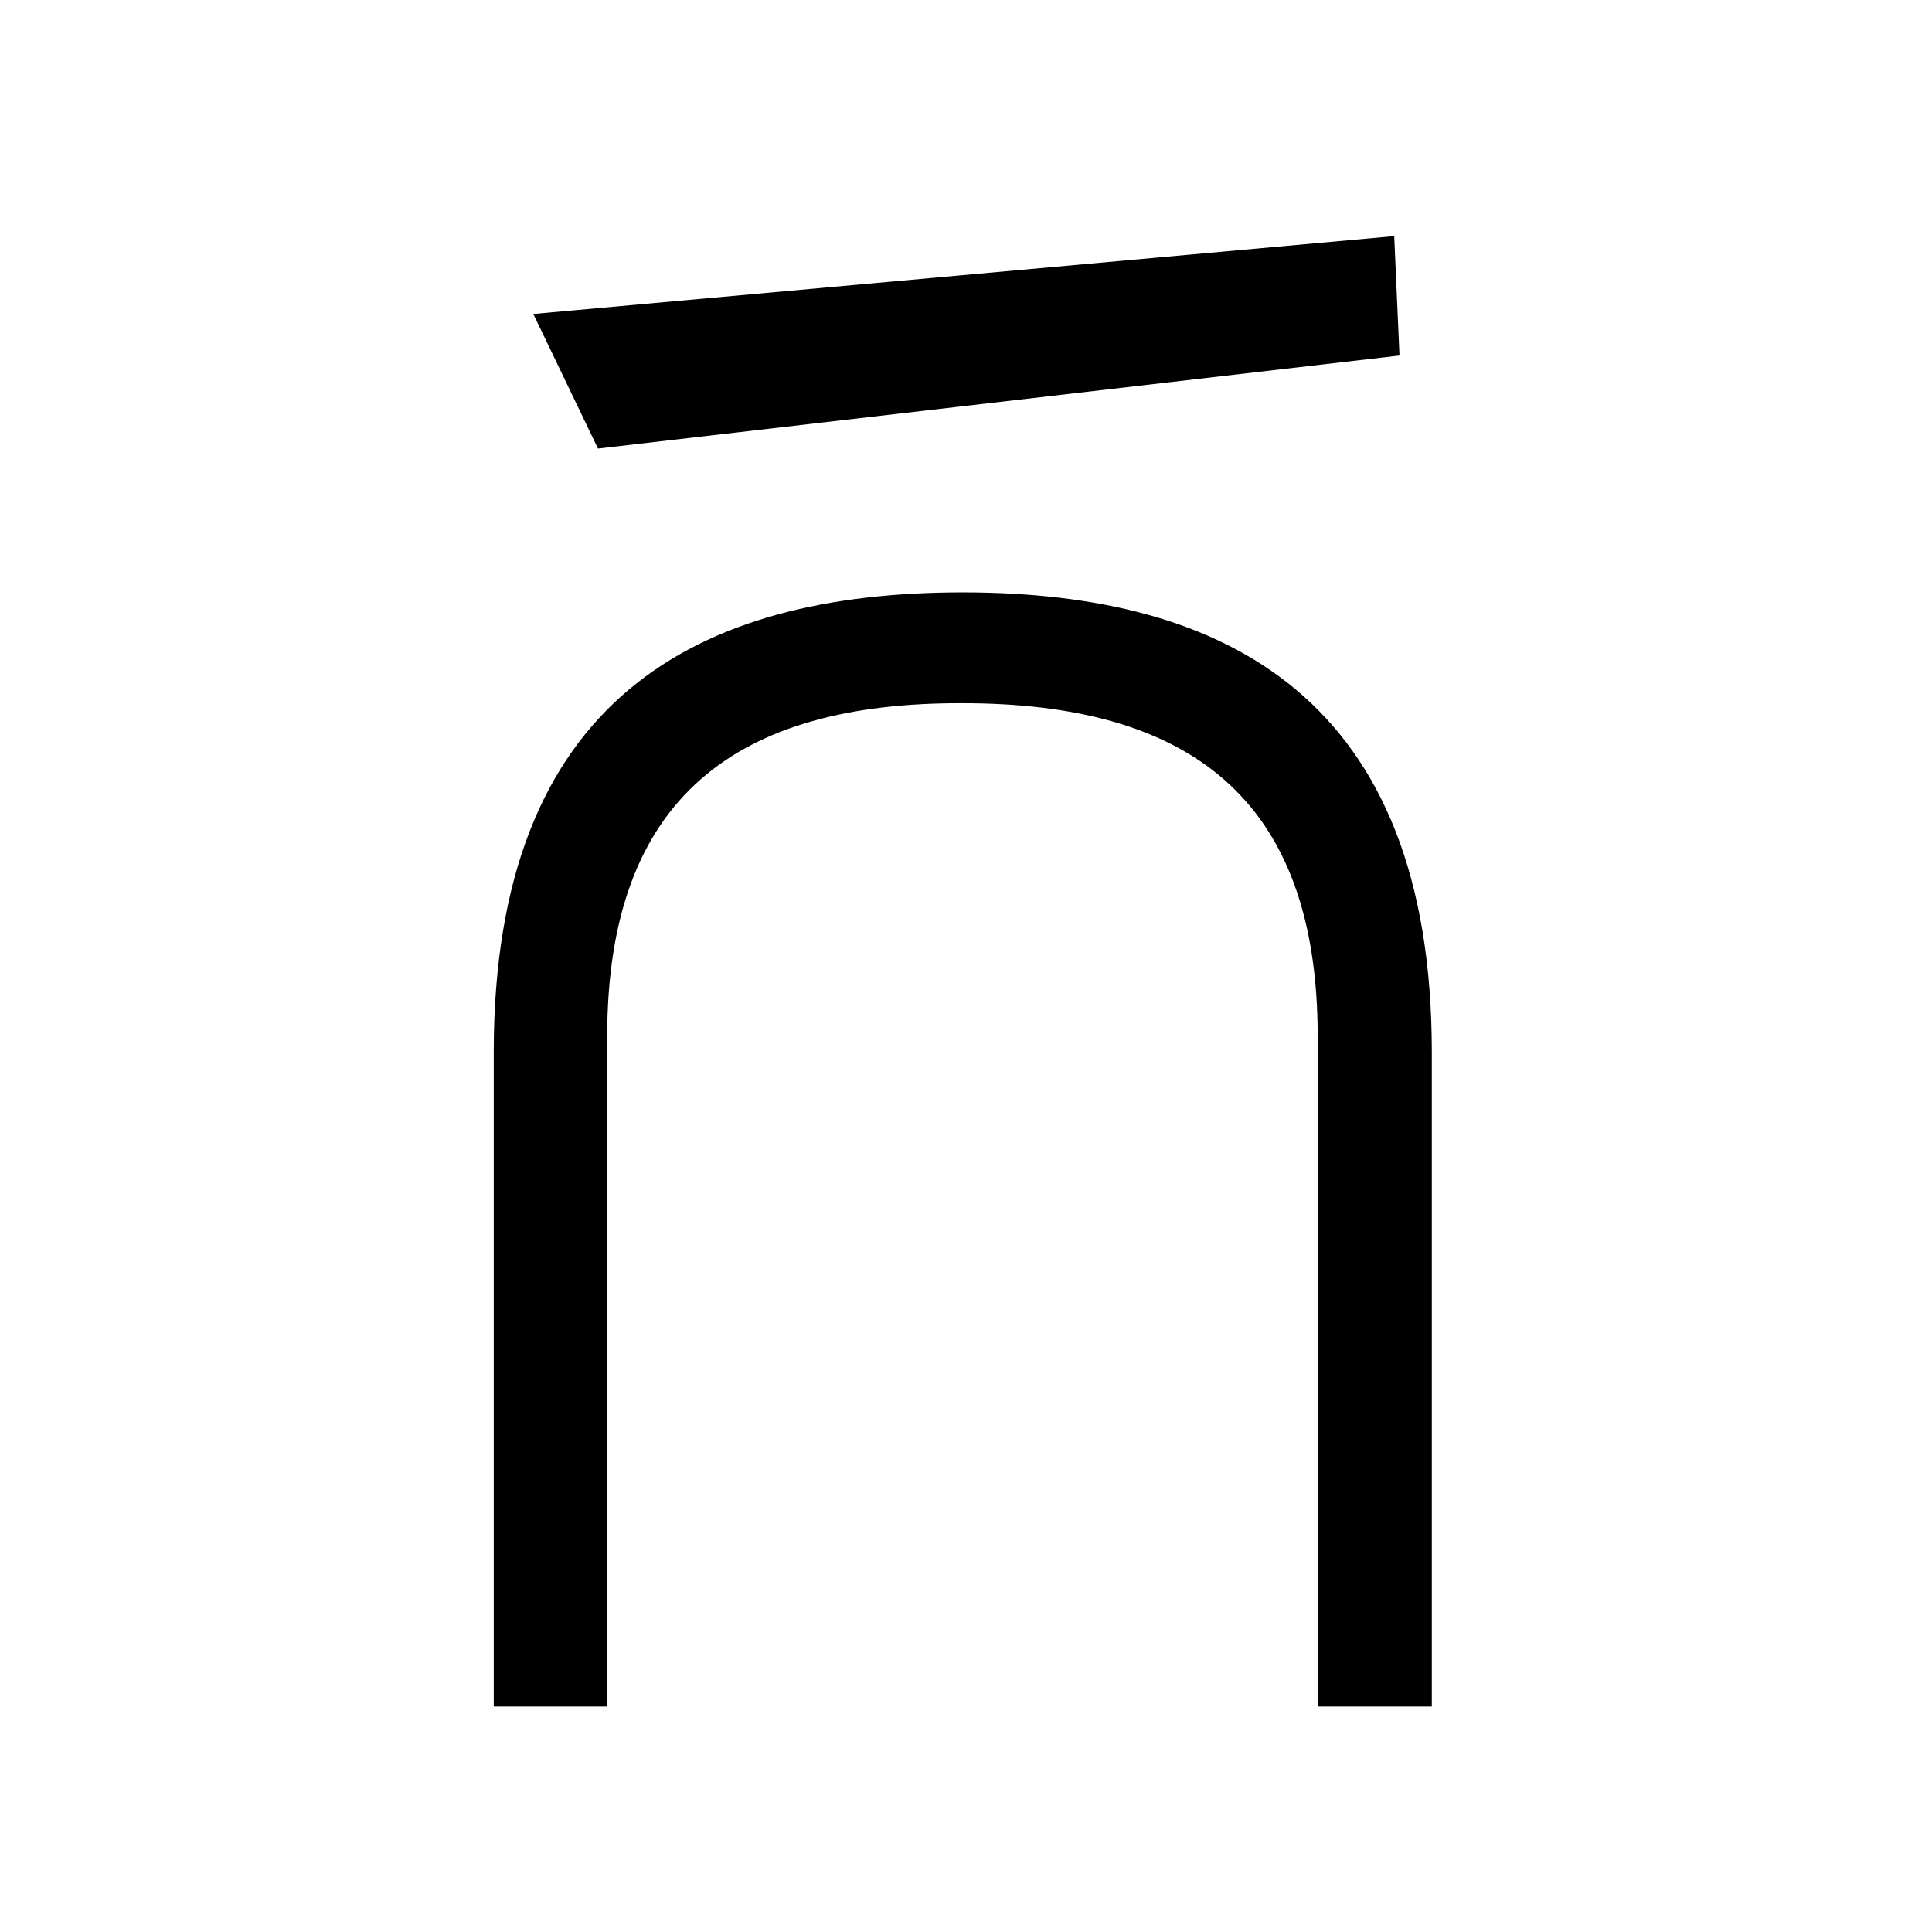
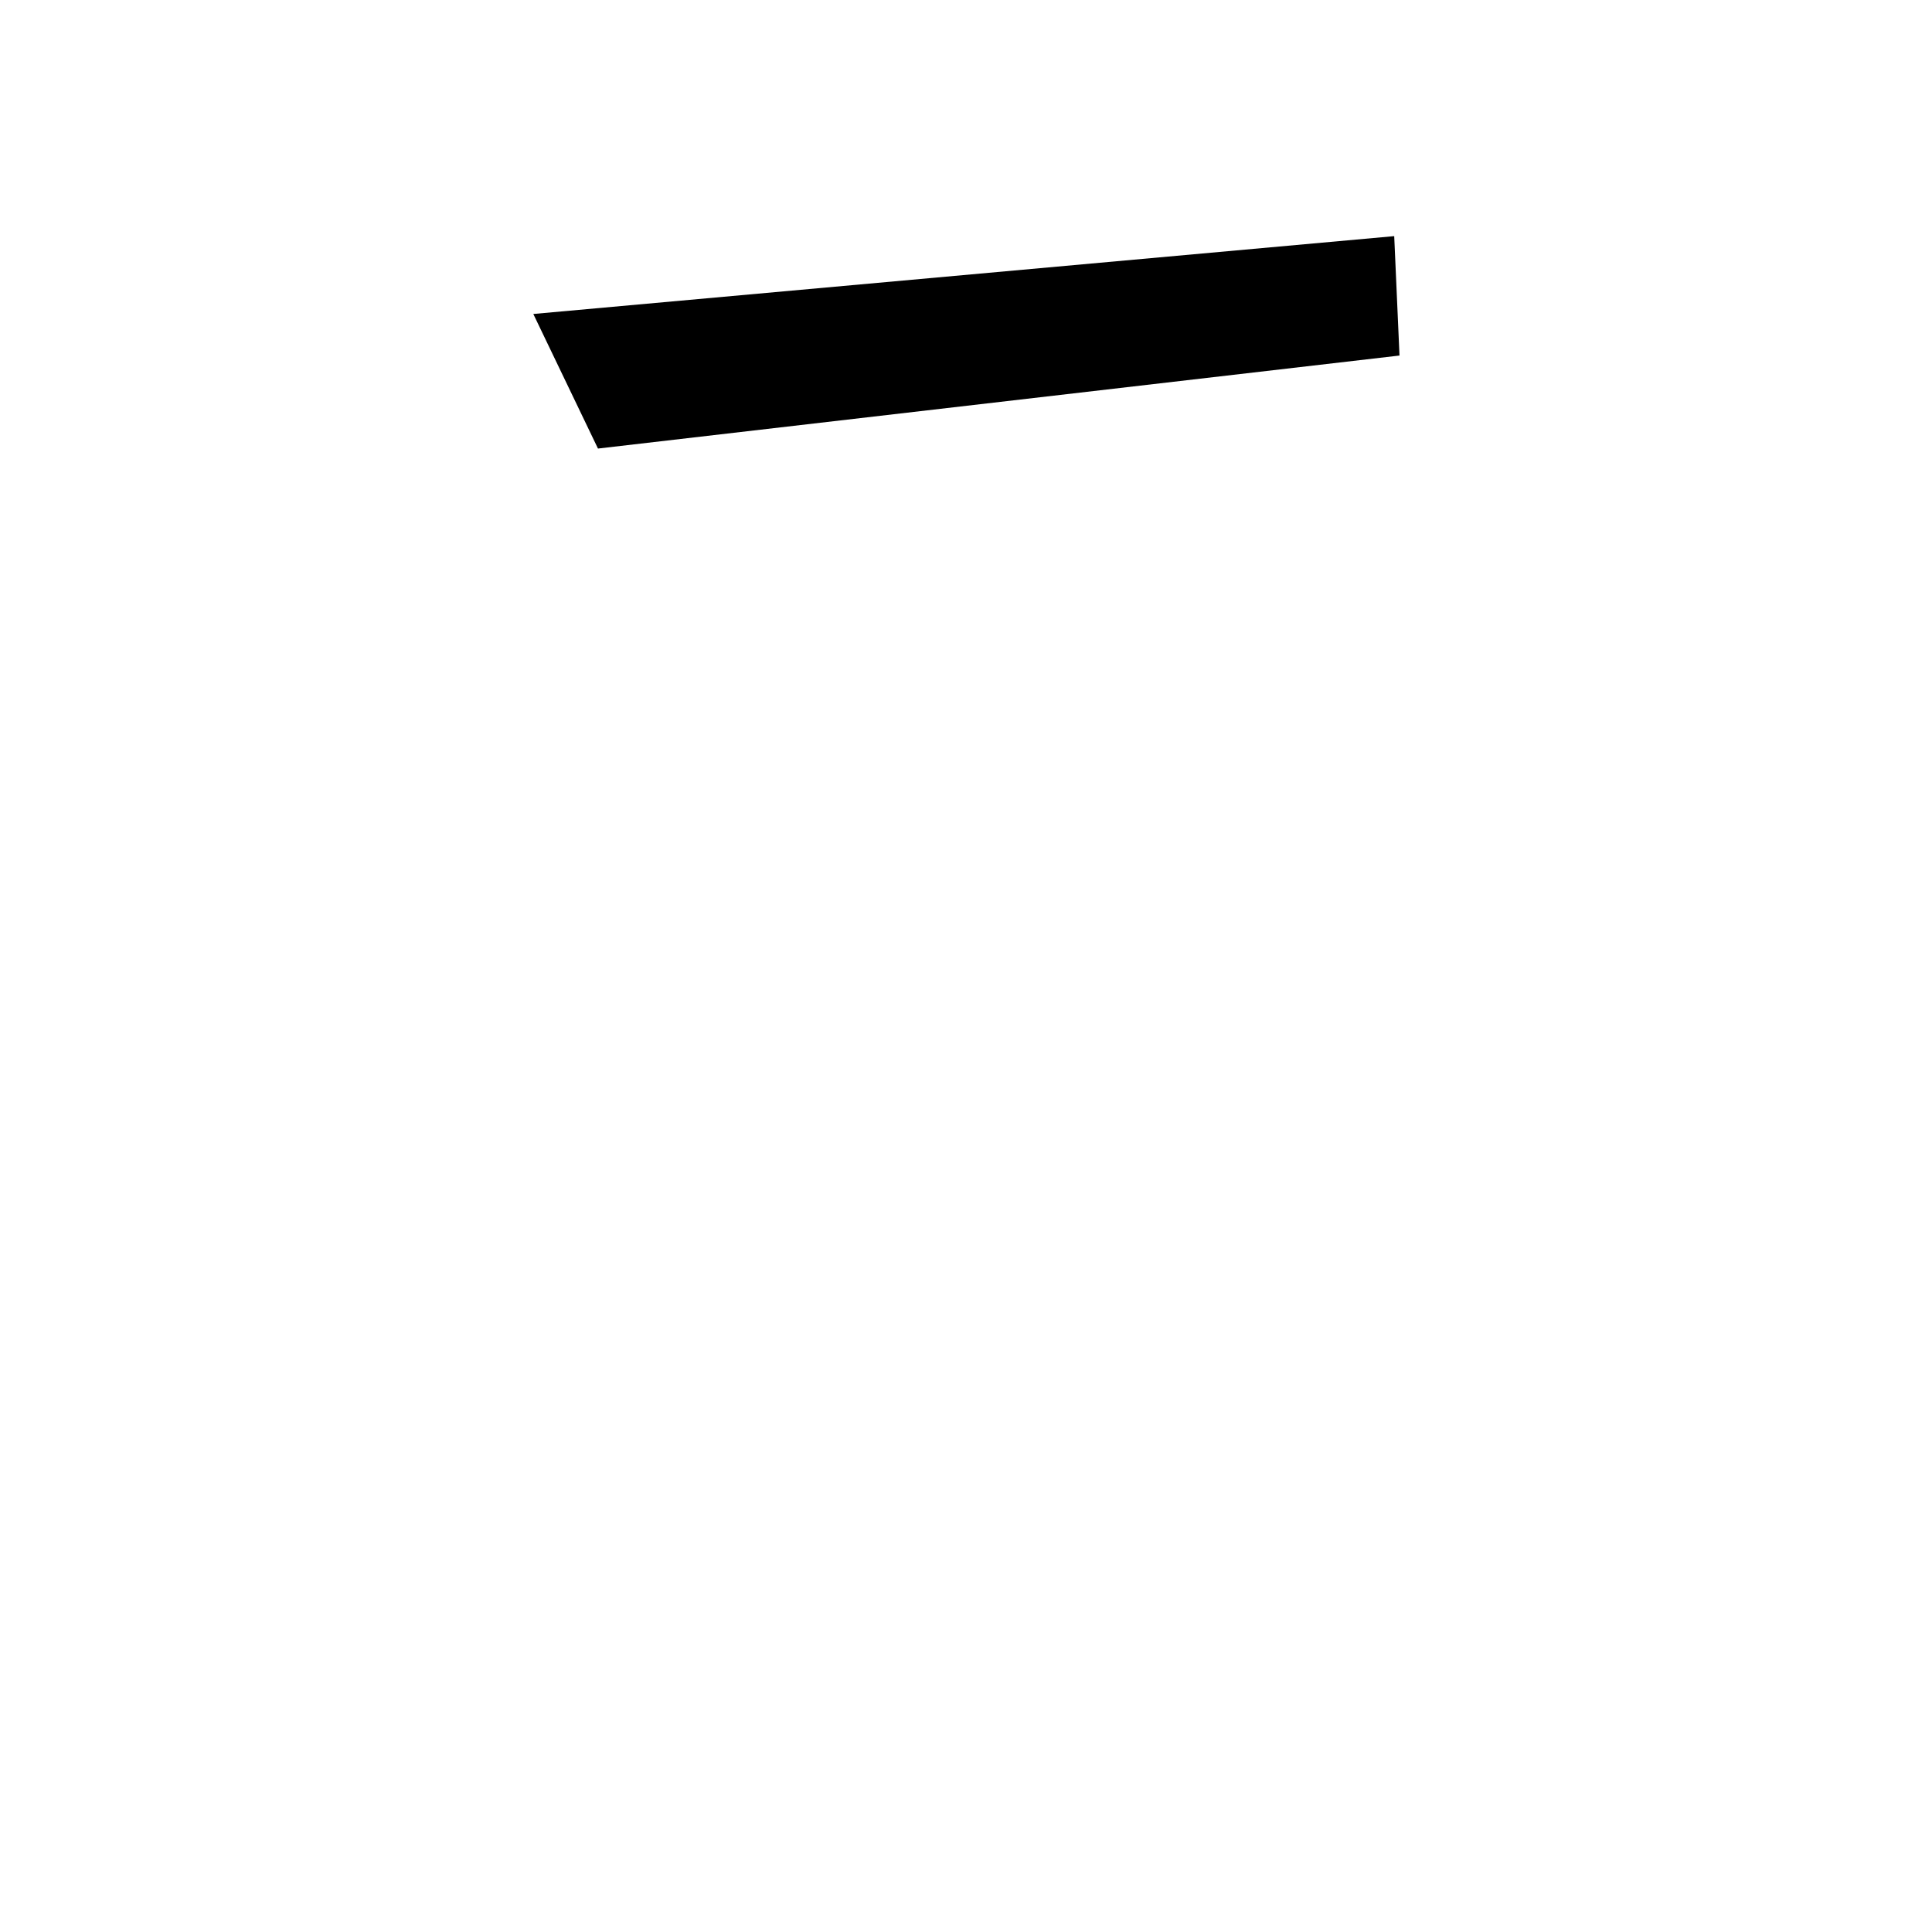
<svg xmlns="http://www.w3.org/2000/svg" width="180" height="180" viewBox="0 0 180 180" fill="none">
-   <path d="M56.571 96.555V159.001H46V98.03C46 65.086 64.992 55.19 89.7 55.19C114.223 55.19 133.399 65.086 133.399 98.03V159.001H122.766V96.555C122.766 74.182 110.597 65.516 89.638 65.516C68.741 65.455 56.571 74.182 56.571 96.555Z" fill="black" />
  <path d="M49.688 29.253L55.711 41.791L130.388 33.125L129.896 22L49.688 29.253Z" fill="black" />
</svg>